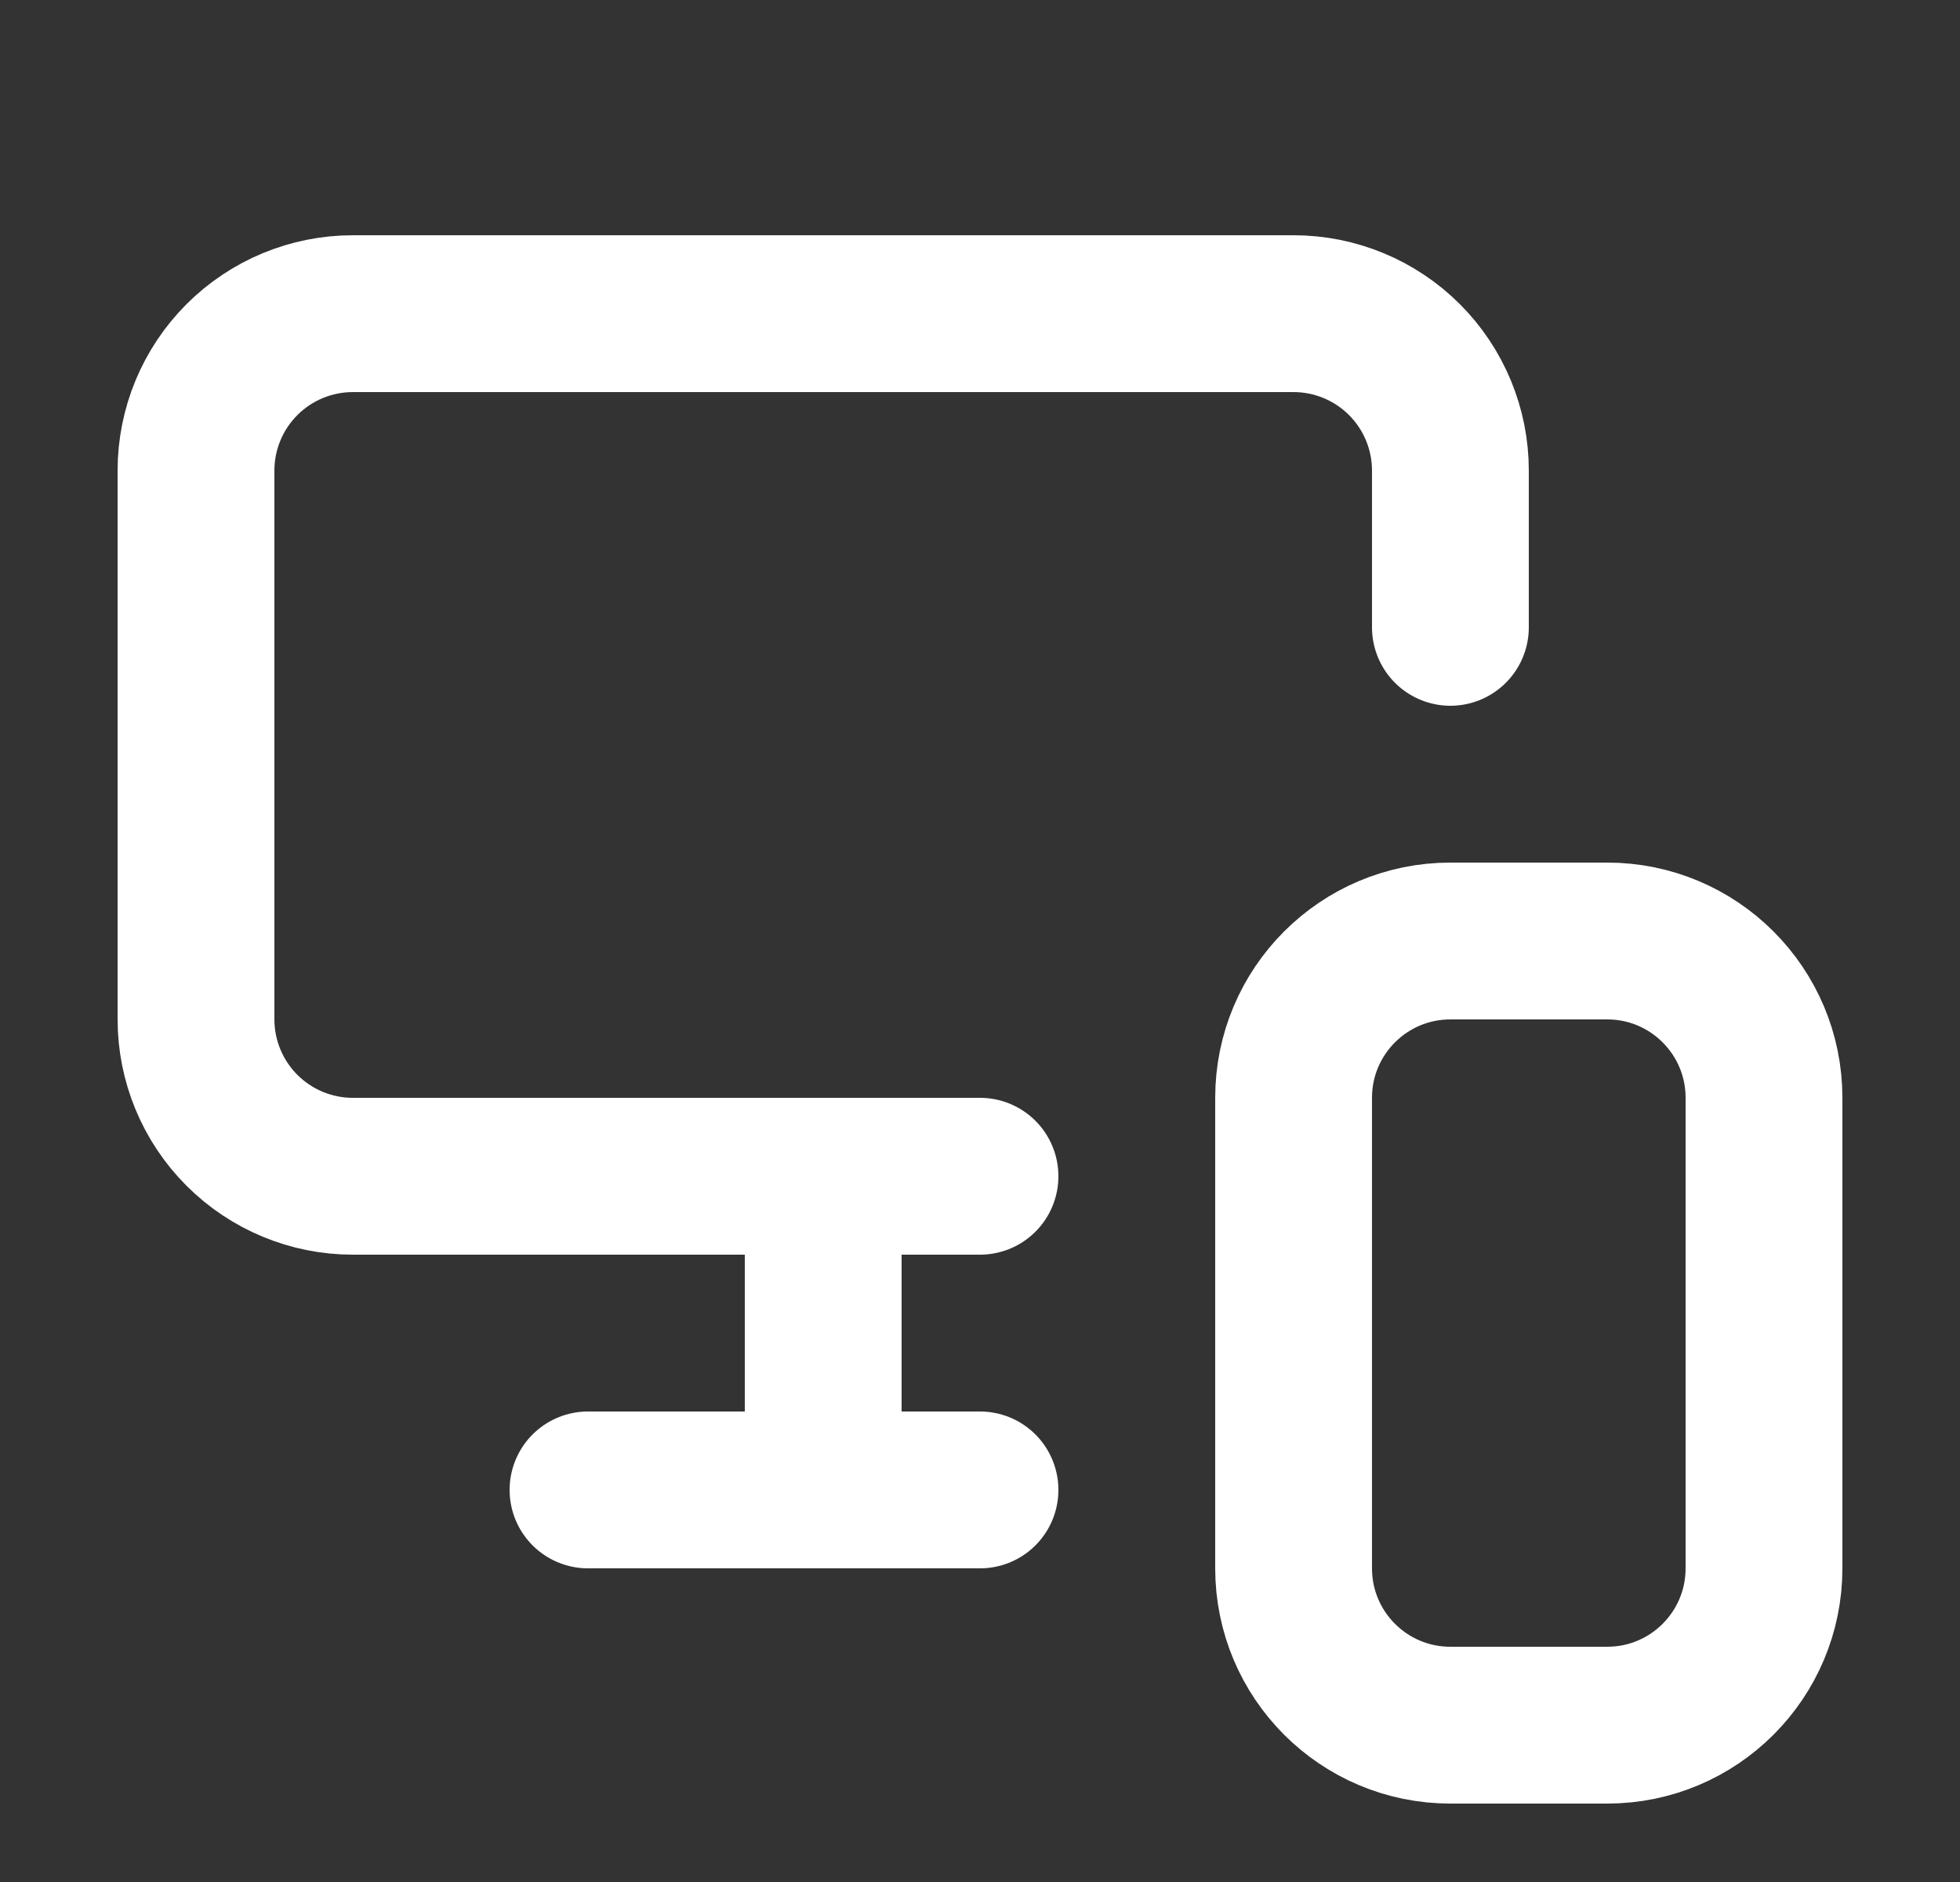
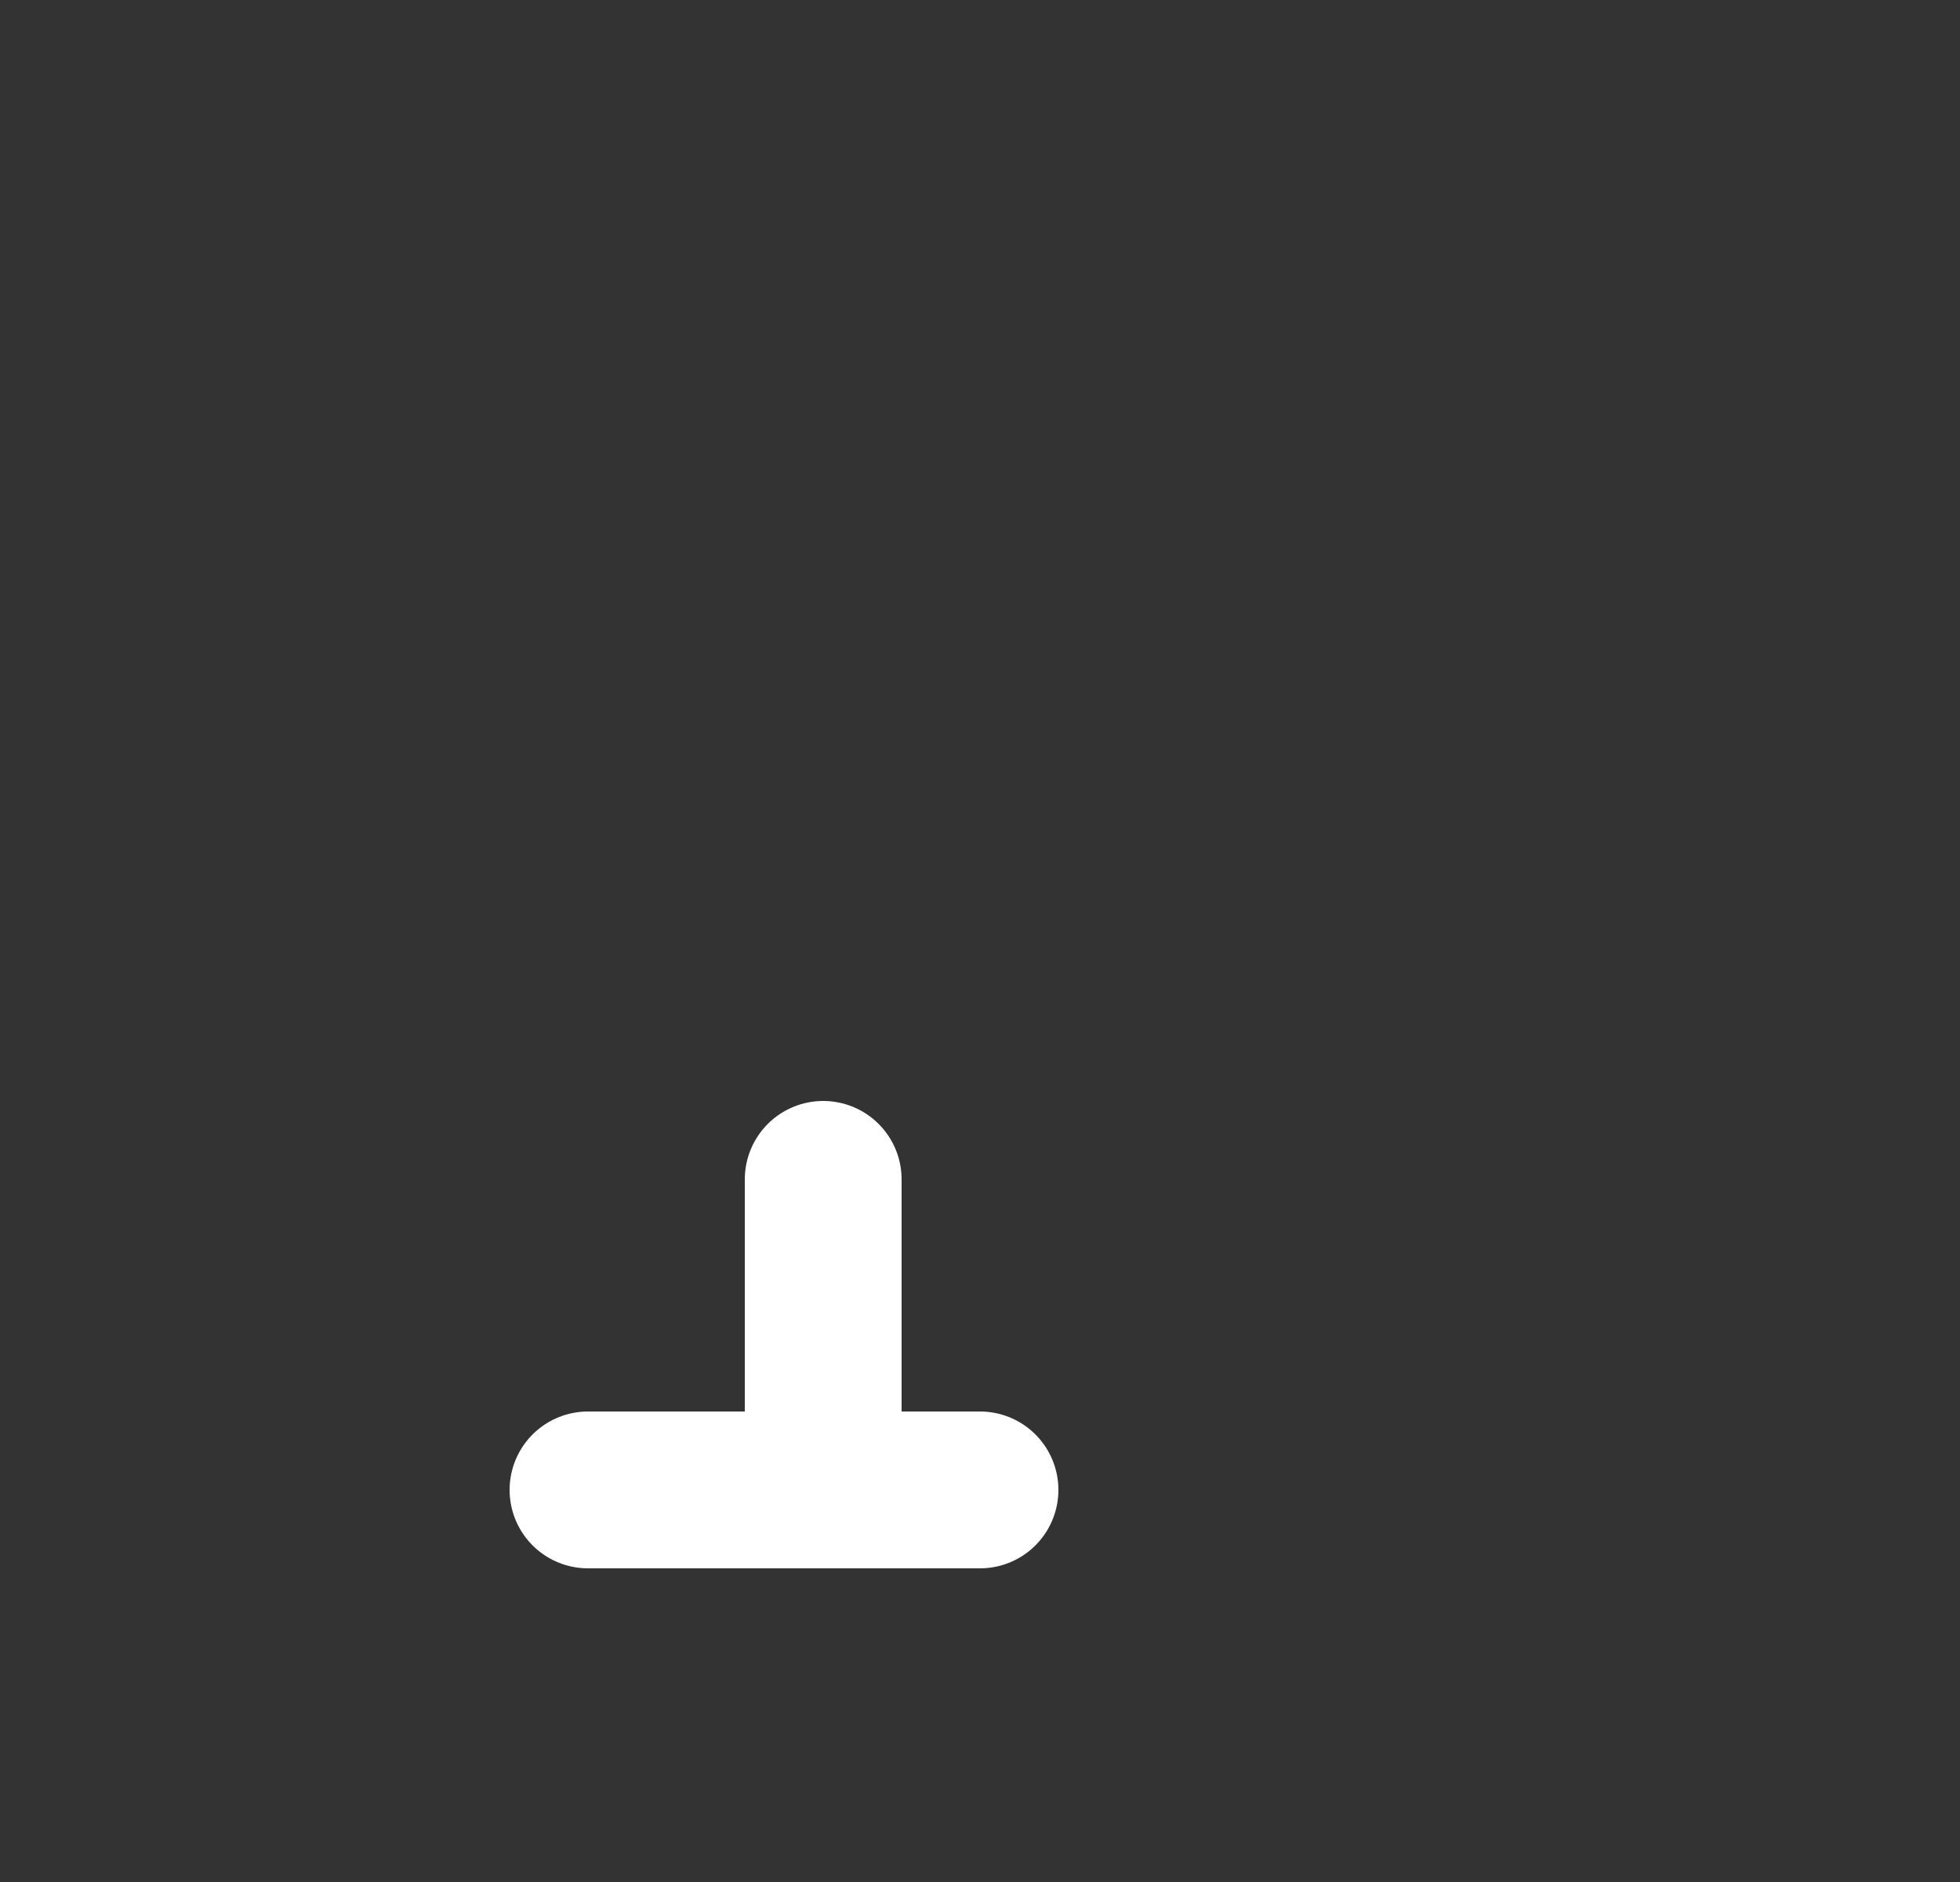
<svg xmlns="http://www.w3.org/2000/svg" width="25" height="24" viewBox="0 0 25 24" fill="none">
  <rect x="0" y="0" width="25" height="24" fill="#333333" stroke="none" />
-   <path d="M18.5 8V6C18.5 5.47 18.289 4.961 17.914 4.586C17.539 4.211 17.03 4 16.5 4H4.5C3.97 4 3.461 4.211 3.086 4.586C2.711 4.961 2.5 5.47 2.5 6V13C2.5 13.53 2.711 14.039 3.086 14.414C3.461 14.789 3.97 15 4.5 15H12.5" stroke="white" style="stroke:white;stroke-opacity:1;" stroke-width="2" stroke-linecap="round" stroke-linejoin="round" />
  <path d="M10.5 19V15.04V18.19" stroke="white" style="stroke:white;stroke-opacity:1;" stroke-width="2" stroke-linecap="round" stroke-linejoin="round" />
  <path d="M7.5 19H12.5" stroke="white" style="stroke:white;stroke-opacity:1;" stroke-width="2" stroke-linecap="round" stroke-linejoin="round" />
-   <path d="M20.5 12H18.5C17.395 12 16.5 12.895 16.5 14V20C16.5 21.105 17.395 22 18.5 22H20.5C21.605 22 22.5 21.105 22.5 20V14C22.5 12.895 21.605 12 20.5 12Z" stroke="white" style="stroke:white;stroke-opacity:1;" stroke-width="2" stroke-linecap="round" stroke-linejoin="round" />
</svg>